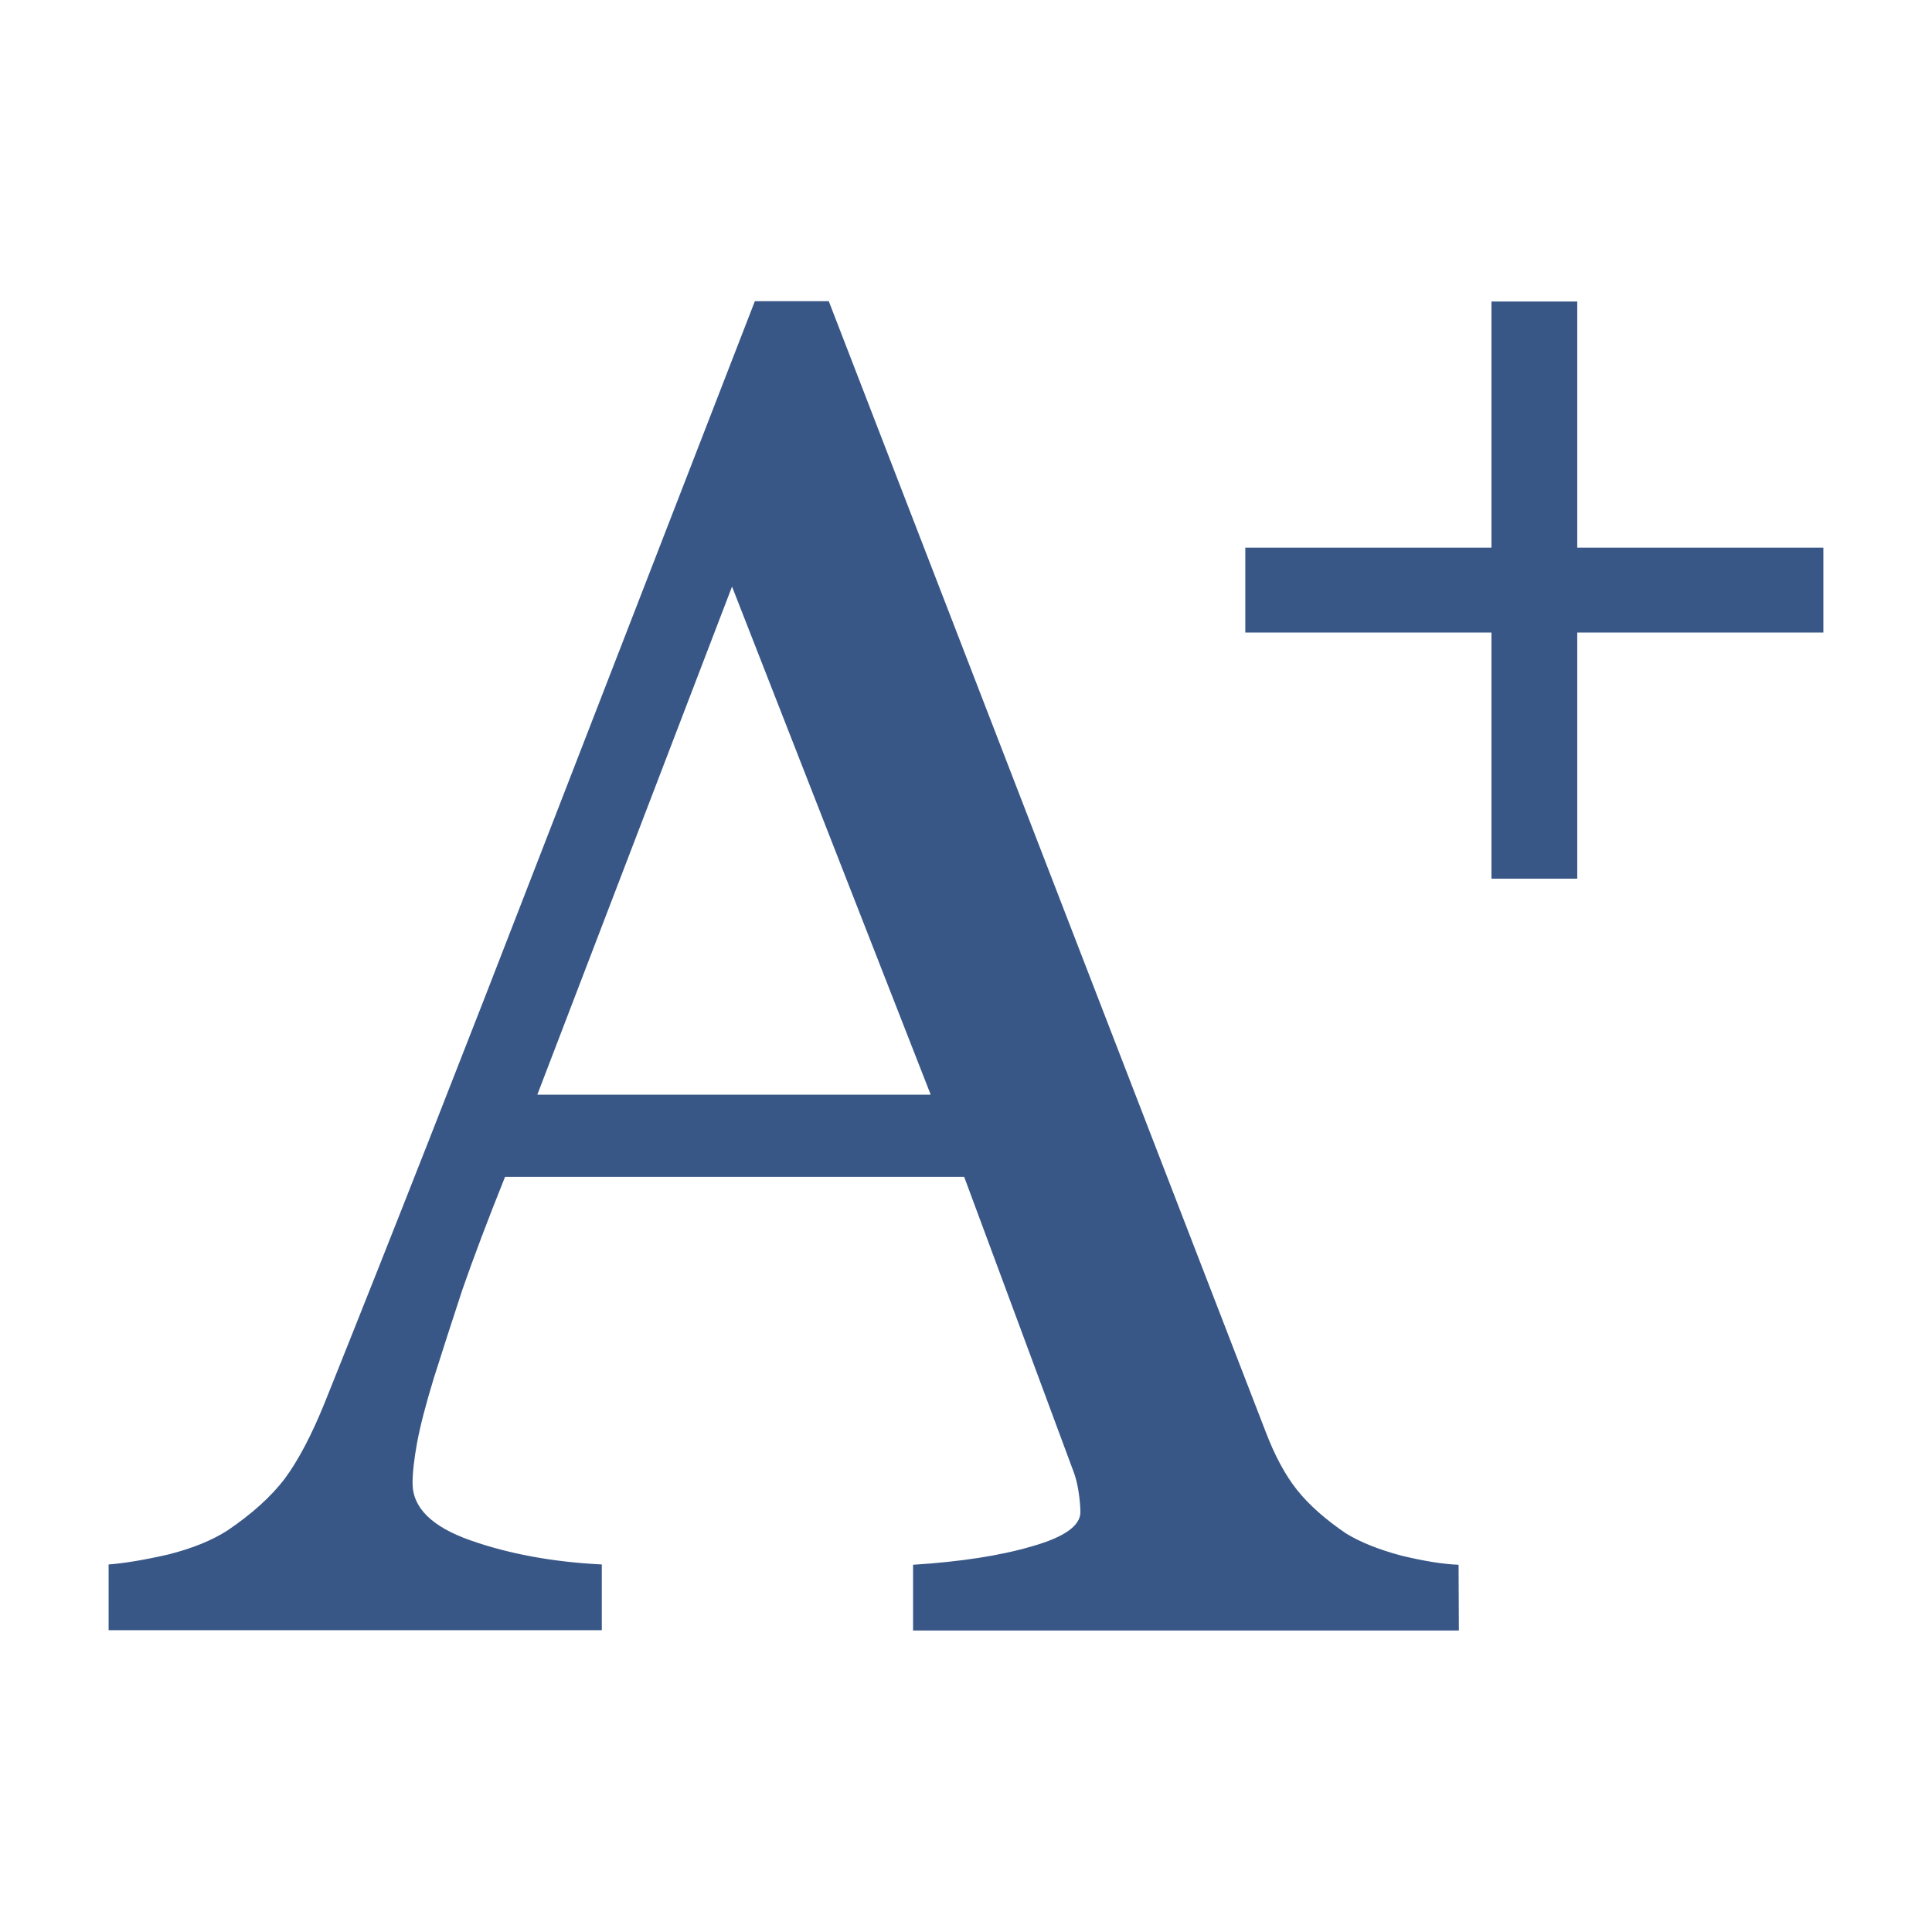
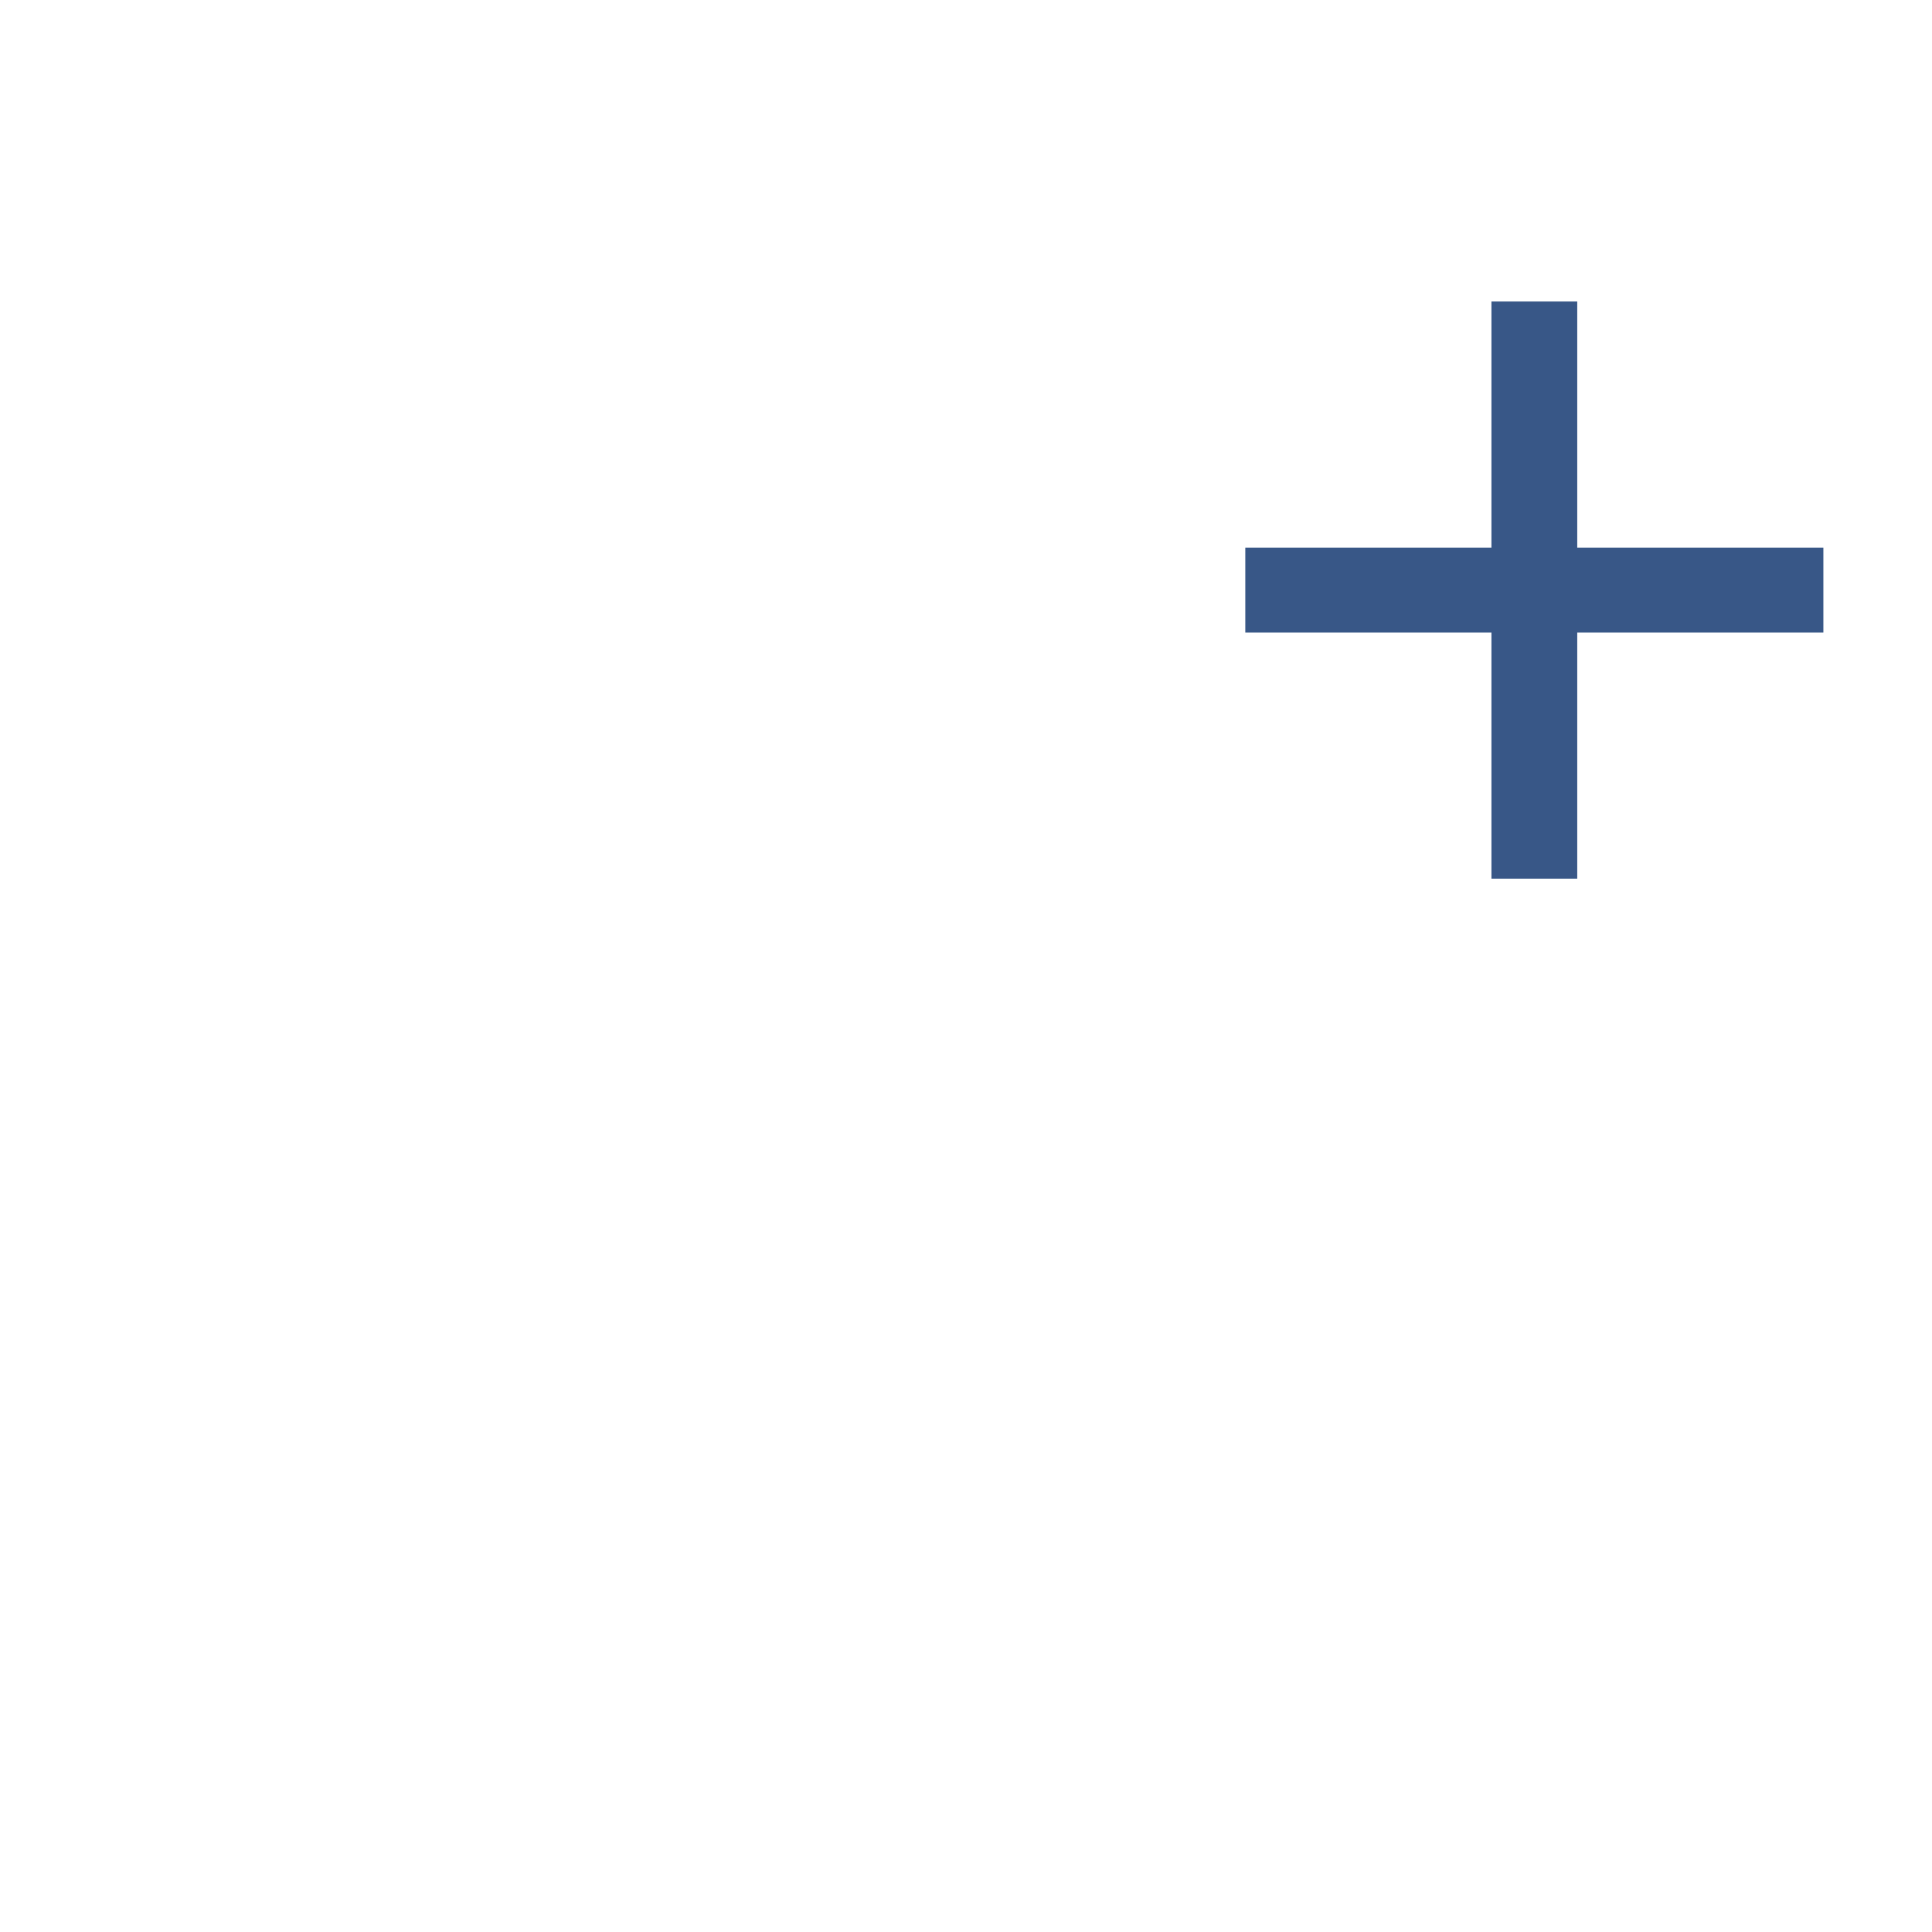
<svg xmlns="http://www.w3.org/2000/svg" xmlns:ns1="http://www.inkscape.org/namespaces/inkscape" xmlns:ns2="http://sodipodi.sourceforge.net/DTD/sodipodi-0.dtd" width="24" height="24" viewBox="0 0 6.35 6.35" version="1.1" id="svg8" ns1:version="0.92.1 r15371" ns2:docname="zomm-in.svg">
  <defs id="defs2" />
  <ns2:namedview id="base" pagecolor="#ffffff" bordercolor="#666666" borderopacity="1.0" ns1:pageopacity="0.0" ns1:pageshadow="2" ns1:zoom="5.6568542" ns1:cx="-17.268747" ns1:cy="17.664475" ns1:document-units="mm" ns1:current-layer="layer1" showgrid="false" fit-margin-top="0" fit-margin-left="0" fit-margin-right="0" fit-margin-bottom="0" units="px" ns1:window-width="1600" ns1:window-height="847" ns1:window-x="-8" ns1:window-y="-8" ns1:window-maximized="1" />
  <g ns1:label="Capa 1" ns1:groupmode="layer" id="layer1" transform="translate(-224.669,-231.629)">
    <g id="text4520" style="font-style:normal;font-variant:normal;font-weight:normal;font-stretch:normal;font-size:6.217px;line-height:125%;font-family:Georgia;-inkscape-font-specification:Georgia;letter-spacing:0px;word-spacing:0px;fill:#385787;fill-opacity:1;stroke:none;stroke-width:0.265px;stroke-linecap:butt;stroke-linejoin:miter;stroke-opacity:1" aria-label="A" transform="translate(0.077,-0.155)">
-       <path ns1:connector-curvature="0" id="path5684" style="fill:#385787;fill-opacity:1;stroke-width:0.265px" d="m 229.387,237.143 h -1.794 v -0.216 q 0.237,-0.015 0.392,-0.061 0.158,-0.045 0.158,-0.112 0,-0.027 -0.006,-0.067 -0.006,-0.04 -0.018,-0.07 l -0.358,-0.965 h -1.509 q -0.085,0.212 -0.14,0.37 -0.052,0.158 -0.094,0.291 -0.04,0.131 -0.055,0.212 -0.015,0.082 -0.015,0.134 0,0.121 0.191,0.188 0.191,0.067 0.431,0.079 v 0.216 h -1.621 v -0.216 q 0.079,-0.006 0.197,-0.033 0.118,-0.03 0.194,-0.079 0.121,-0.082 0.188,-0.17 0.067,-0.091 0.131,-0.249 0.325,-0.81 0.716,-1.821 0.392,-1.011 0.698,-1.8 h 0.243 l 1.436,3.716 q 0.045,0.118 0.103,0.191 0.058,0.073 0.161,0.143 0.07,0.043 0.182,0.073 0.112,0.027 0.188,0.03 z m -1.736,-1.761 -0.653,-1.67 -0.64,1.67 z" />
-     </g>
+       </g>
    <g id="text4524" style="font-style:normal;font-variant:normal;font-weight:normal;font-stretch:normal;font-size:3.504px;line-height:125%;font-family:Georgia;-inkscape-font-specification:Georgia;letter-spacing:0px;word-spacing:0px;fill:#385787;fill-opacity:1;stroke:none;stroke-width:0.265px;stroke-linecap:butt;stroke-linejoin:miter;stroke-opacity:1" aria-label="+" transform="translate(0.077,-0.155)">
      <path ns1:connector-curvature="0" id="path5687" style="font-style:normal;font-variant:normal;font-weight:bold;font-stretch:normal;font-family:Georgia;-inkscape-font-specification:'Georgia Bold';fill:#385787;fill-opacity:1;stroke-width:0.265px" d="m 230.585,233.863 h -0.809 v 0.809 h -0.282 v -0.809 h -0.809 v -0.279 h 0.809 v -0.809 h 0.282 v 0.809 h 0.809 z" />
    </g>
  </g>
</svg>